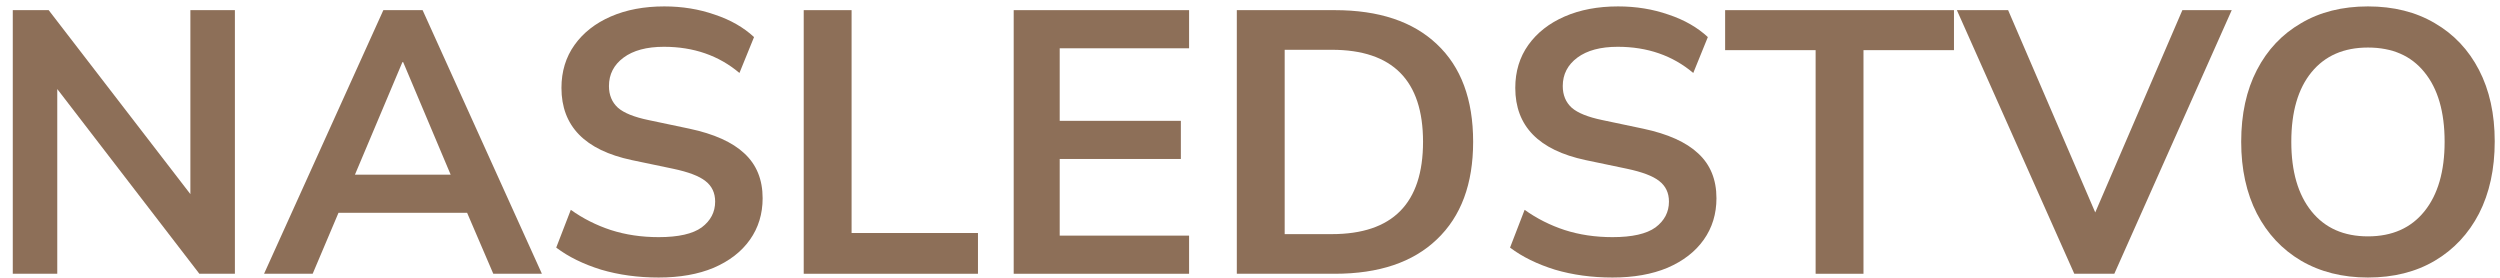
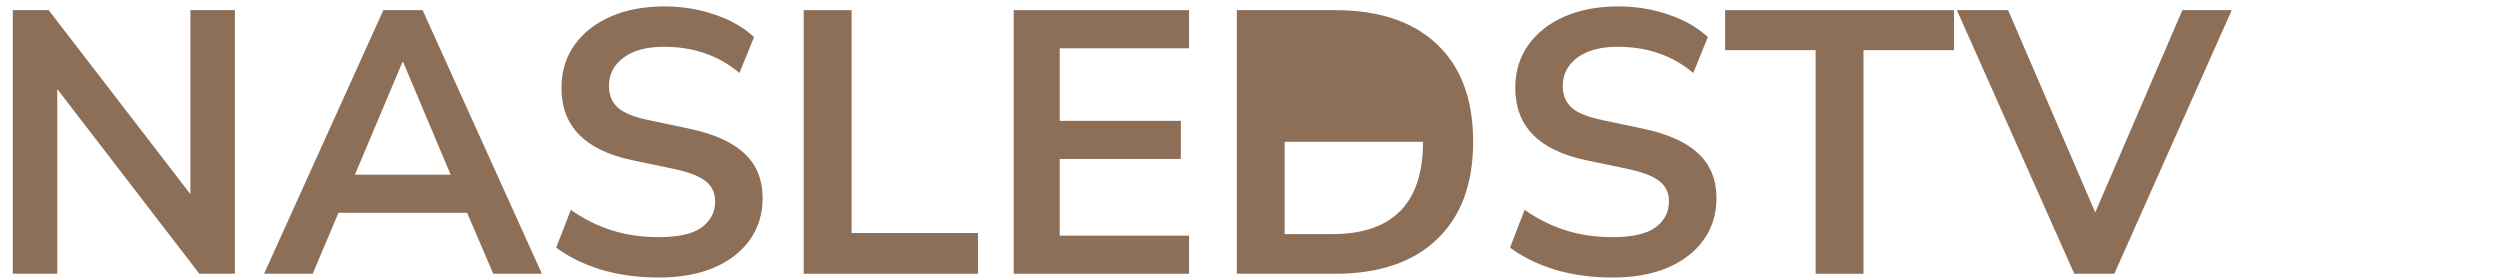
<svg xmlns="http://www.w3.org/2000/svg" width="117" height="13" viewBox="0 0 117 13" fill="none">
-   <path d="M110.82 12.988C109.63 12.988 108.586 12.725 107.688 12.2C106.801 11.675 106.113 10.94 105.623 9.995C105.133 9.038 104.888 7.918 104.888 6.635C104.888 5.34 105.133 4.22 105.623 3.275C106.113 2.33 106.801 1.601 107.688 1.087C108.574 0.562 109.619 0.3 110.82 0.3C112.022 0.3 113.066 0.562 113.953 1.087C114.839 1.601 115.528 2.33 116.018 3.275C116.508 4.22 116.753 5.334 116.753 6.617C116.753 7.912 116.508 9.038 116.018 9.995C115.528 10.94 114.839 11.675 113.953 12.2C113.066 12.725 112.022 12.988 110.82 12.988ZM110.82 11.062C111.952 11.062 112.833 10.672 113.463 9.89C114.093 9.108 114.408 8.023 114.408 6.635C114.408 5.235 114.093 4.15 113.463 3.38C112.844 2.61 111.964 2.225 110.82 2.225C109.689 2.225 108.808 2.61 108.178 3.38C107.548 4.15 107.233 5.235 107.233 6.635C107.233 8.023 107.548 9.108 108.178 9.89C108.808 10.672 109.689 11.062 110.82 11.062Z" fill="#8D6F58" />
  <path d="M97.077 12.812L91.582 0.475H93.98L98.057 9.942L102.135 0.475H104.445L98.95 12.812H97.077Z" fill="#8D6F58" />
  <path d="M84.971 12.812V2.347H80.736V0.475H91.446V2.347H87.211V12.812H84.971Z" fill="#8D6F58" />
  <path d="M75.465 12.988C74.497 12.988 73.598 12.865 72.77 12.62C71.942 12.363 71.242 12.019 70.67 11.588L71.352 9.82C71.924 10.228 72.548 10.543 73.225 10.765C73.913 10.987 74.66 11.098 75.465 11.098C76.387 11.098 77.057 10.946 77.477 10.643C77.897 10.328 78.107 9.925 78.107 9.435C78.107 9.027 77.956 8.706 77.652 8.472C77.361 8.239 76.853 8.047 76.13 7.895L74.205 7.492C72.012 7.026 70.915 5.9 70.915 4.115C70.915 3.345 71.119 2.674 71.527 2.102C71.936 1.531 72.502 1.087 73.225 0.772C73.948 0.457 74.782 0.3 75.727 0.3C76.567 0.3 77.355 0.428 78.09 0.685C78.825 0.93 79.437 1.28 79.927 1.735L79.245 3.415C78.277 2.598 77.098 2.19 75.71 2.19C74.905 2.19 74.275 2.359 73.82 2.697C73.365 3.036 73.137 3.479 73.137 4.027C73.137 4.447 73.277 4.786 73.557 5.042C73.837 5.287 74.316 5.48 74.992 5.62L76.9 6.022C78.055 6.267 78.912 6.652 79.472 7.177C80.044 7.702 80.33 8.402 80.33 9.277C80.33 10.012 80.132 10.66 79.735 11.22C79.338 11.78 78.772 12.217 78.037 12.533C77.314 12.836 76.457 12.988 75.465 12.988Z" fill="#8D6F58" />
-   <path d="M57.883 12.812V0.475H62.468C64.533 0.475 66.125 1.006 67.245 2.067C68.377 3.129 68.943 4.652 68.943 6.635C68.943 8.607 68.377 10.129 67.245 11.203C66.125 12.276 64.533 12.812 62.468 12.812H57.883ZM60.123 10.957H62.328C65.174 10.957 66.598 9.517 66.598 6.635C66.598 3.765 65.174 2.33 62.328 2.33H60.123V10.957Z" fill="#8D6F58" />
+   <path d="M57.883 12.812V0.475H62.468C64.533 0.475 66.125 1.006 67.245 2.067C68.377 3.129 68.943 4.652 68.943 6.635C68.943 8.607 68.377 10.129 67.245 11.203C66.125 12.276 64.533 12.812 62.468 12.812H57.883ZM60.123 10.957H62.328C65.174 10.957 66.598 9.517 66.598 6.635H60.123V10.957Z" fill="#8D6F58" />
  <path d="M47.441 12.812V0.475H55.649V2.26H49.594V5.655H55.264V7.44H49.594V11.027H55.649V12.812H47.441Z" fill="#8D6F58" />
  <path d="M37.614 12.812V0.475H39.854V10.905H45.769V12.812H37.614Z" fill="#8D6F58" />
  <path d="M30.826 12.988C29.858 12.988 28.96 12.865 28.131 12.62C27.303 12.363 26.603 12.019 26.031 11.588L26.714 9.82C27.285 10.228 27.91 10.543 28.586 10.765C29.275 10.987 30.021 11.098 30.826 11.098C31.748 11.098 32.419 10.946 32.839 10.643C33.259 10.328 33.469 9.925 33.469 9.435C33.469 9.027 33.317 8.706 33.014 8.472C32.722 8.239 32.215 8.047 31.491 7.895L29.566 7.492C27.373 7.026 26.276 5.9 26.276 4.115C26.276 3.345 26.48 2.674 26.889 2.102C27.297 1.531 27.863 1.087 28.586 0.772C29.31 0.457 30.144 0.3 31.089 0.3C31.929 0.3 32.716 0.428 33.451 0.685C34.186 0.93 34.799 1.28 35.289 1.735L34.606 3.415C33.638 2.598 32.46 2.19 31.071 2.19C30.266 2.19 29.636 2.359 29.181 2.697C28.726 3.036 28.499 3.479 28.499 4.027C28.499 4.447 28.639 4.786 28.919 5.042C29.199 5.287 29.677 5.48 30.354 5.62L32.261 6.022C33.416 6.267 34.274 6.652 34.834 7.177C35.405 7.702 35.691 8.402 35.691 9.277C35.691 10.012 35.493 10.66 35.096 11.22C34.7 11.78 34.134 12.217 33.399 12.533C32.675 12.836 31.818 12.988 30.826 12.988Z" fill="#8D6F58" />
  <path d="M12.358 12.812L17.941 0.475H19.778L25.361 12.812H23.086L21.861 9.96H15.841L14.633 12.812H12.358ZM18.833 2.907L16.611 8.175H21.091L18.868 2.907H18.833Z" fill="#8D6F58" />
  <path d="M0.598 12.812V0.475H2.278L8.91 9.085V0.475H10.993V12.812H9.33L2.68 4.167V12.812H0.598Z" fill="#8D6F58" />
</svg>